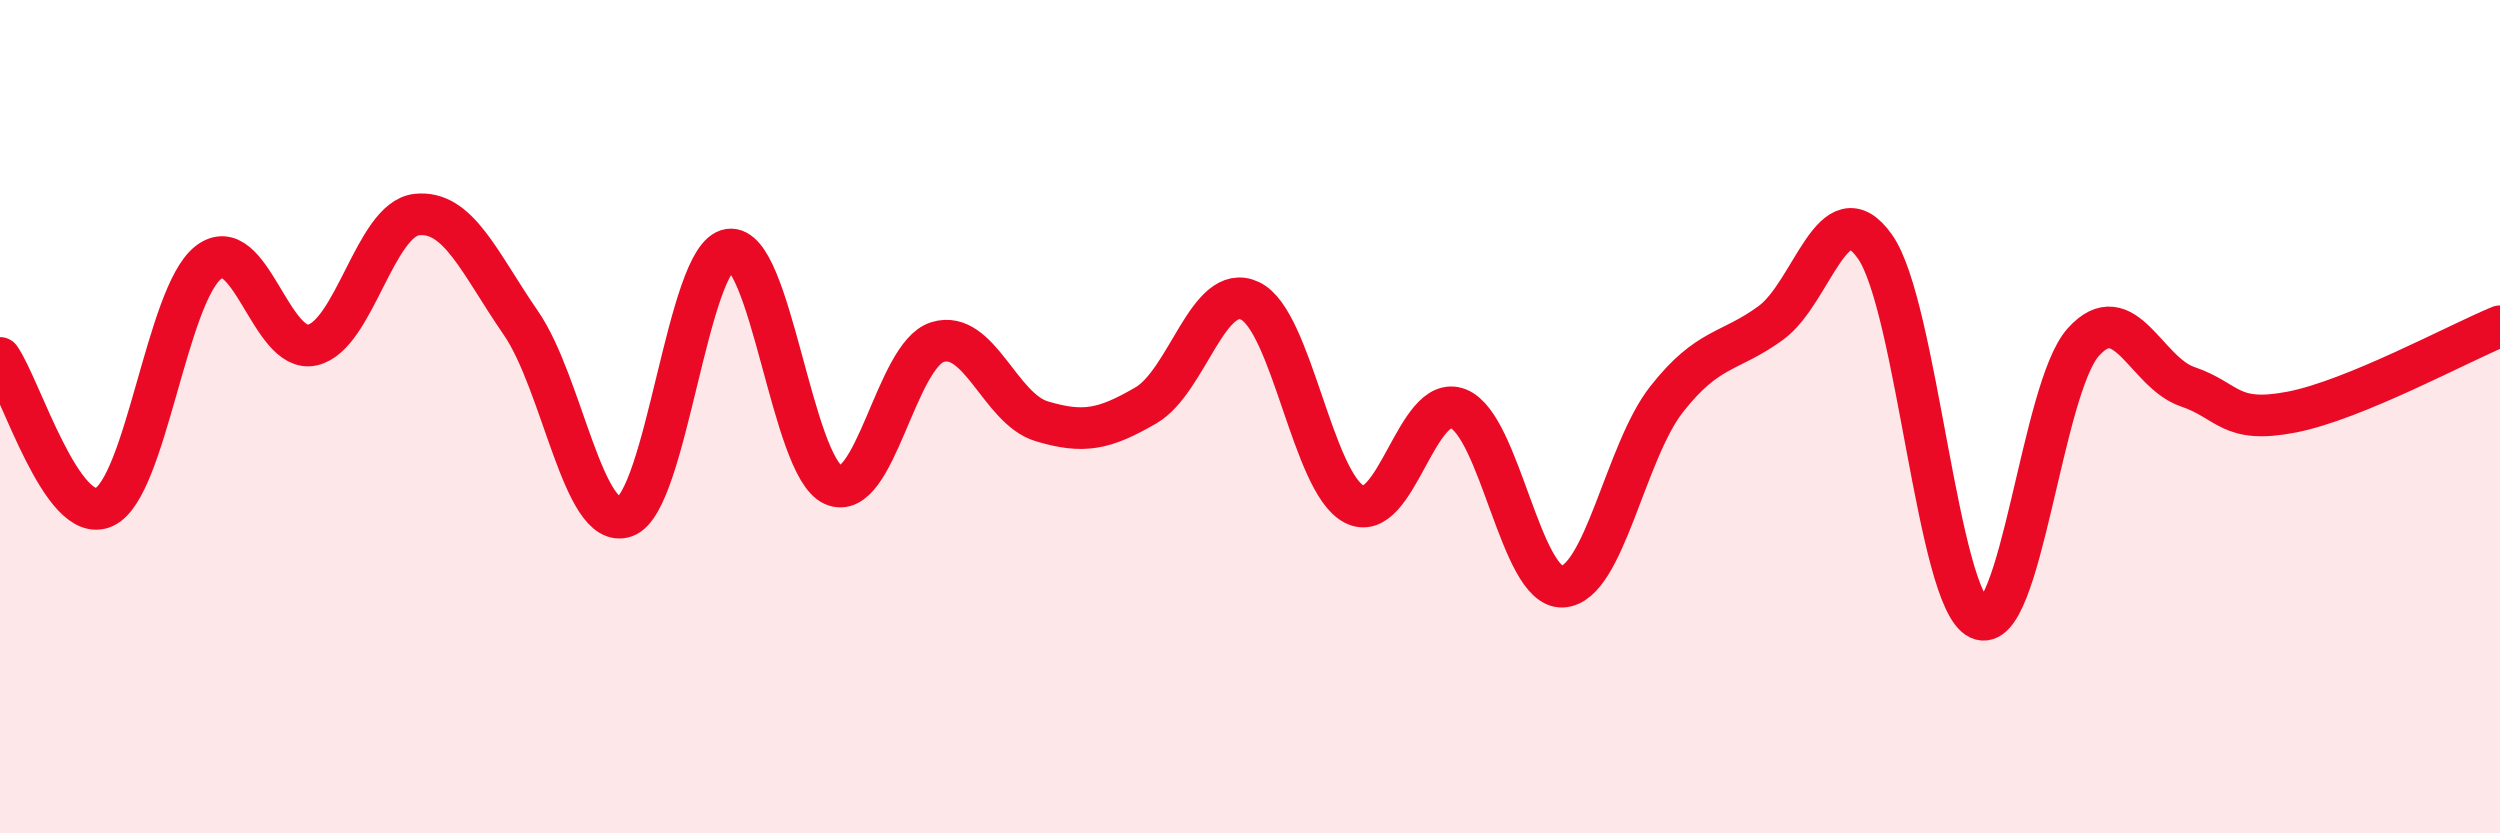
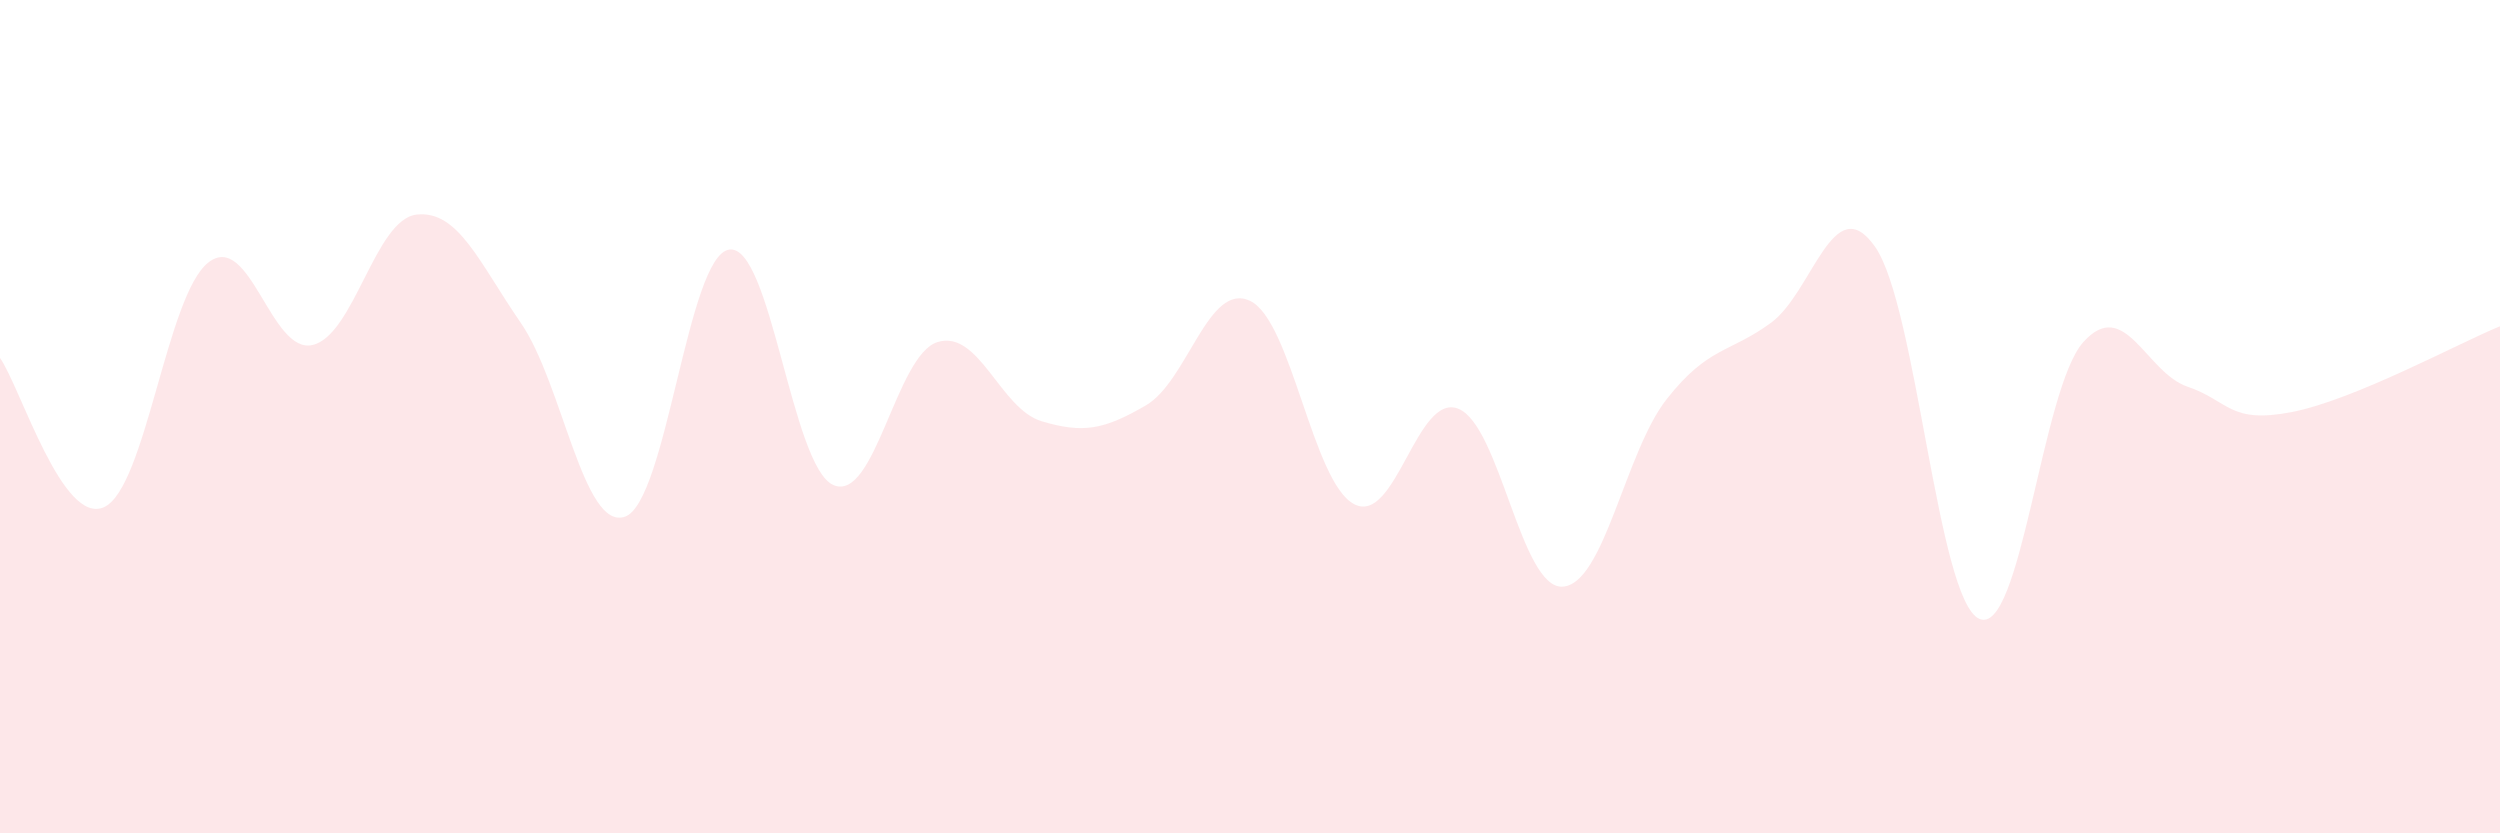
<svg xmlns="http://www.w3.org/2000/svg" width="60" height="20" viewBox="0 0 60 20">
-   <path d="M 0,8.59 C 0.5,9.31 1.5,12.63 2.5,12.17 C 3.5,11.71 4,7.08 5,6.3 C 6,5.52 6.5,8.51 7.5,8.28 C 8.5,8.05 9,5.26 10,5.15 C 11,5.04 11.5,6.3 12.5,7.75 C 13.5,9.2 14,12.75 15,12.4 C 16,12.05 16.5,6.14 17.5,5.99 C 18.5,5.84 19,11.2 20,11.64 C 21,12.08 21.5,8.52 22.5,8.21 C 23.5,7.9 24,9.81 25,10.11 C 26,10.41 26.5,10.31 27.5,9.73 C 28.5,9.15 29,6.75 30,7.22 C 31,7.69 31.5,11.58 32.5,12.1 C 33.5,12.62 34,9.41 35,9.81 C 36,10.21 36.5,14.13 37.5,14.08 C 38.5,14.03 39,10.85 40,9.58 C 41,8.31 41.5,8.48 42.5,7.75 C 43.5,7.02 44,4.5 45,5.92 C 46,7.34 46.5,14.39 47.5,14.85 C 48.5,15.31 49,9.32 50,8.21 C 51,7.1 51.5,8.94 52.5,9.28 C 53.5,9.62 53.5,10.18 55,9.89 C 56.5,9.6 59,8.24 60,7.83L60 20L0 20Z" fill="#EB0A25" opacity="0.1" stroke-linecap="round" stroke-linejoin="round" />
-   <path d="M 0,8.59 C 0.5,9.31 1.5,12.63 2.5,12.17 C 3.5,11.71 4,7.08 5,6.3 C 6,5.52 6.5,8.51 7.5,8.28 C 8.5,8.05 9,5.26 10,5.15 C 11,5.04 11.5,6.3 12.5,7.75 C 13.5,9.2 14,12.75 15,12.4 C 16,12.05 16.5,6.14 17.5,5.99 C 18.5,5.84 19,11.2 20,11.64 C 21,12.08 21.5,8.52 22.5,8.21 C 23.5,7.9 24,9.81 25,10.11 C 26,10.41 26.5,10.31 27.5,9.73 C 28.5,9.15 29,6.75 30,7.22 C 31,7.69 31.5,11.58 32.5,12.1 C 33.5,12.62 34,9.41 35,9.81 C 36,10.21 36.5,14.13 37.5,14.08 C 38.5,14.03 39,10.85 40,9.58 C 41,8.31 41.5,8.48 42.5,7.75 C 43.5,7.02 44,4.5 45,5.92 C 46,7.34 46.5,14.39 47.5,14.85 C 48.5,15.31 49,9.32 50,8.21 C 51,7.1 51.5,8.94 52.5,9.28 C 53.5,9.62 53.5,10.18 55,9.89 C 56.5,9.6 59,8.24 60,7.83" stroke="#EB0A25" stroke-width="1" fill="none" stroke-linecap="round" stroke-linejoin="round" />
+   <path d="M 0,8.59 C 0.5,9.31 1.5,12.63 2.5,12.17 C 3.5,11.71 4,7.08 5,6.3 C 6,5.52 6.5,8.51 7.5,8.28 C 8.5,8.05 9,5.26 10,5.15 C 11,5.04 11.5,6.3 12.5,7.75 C 13.5,9.2 14,12.75 15,12.4 C 16,12.05 16.5,6.14 17.5,5.99 C 18.5,5.84 19,11.2 20,11.64 C 21,12.08 21.5,8.52 22.5,8.21 C 23.5,7.9 24,9.81 25,10.11 C 26,10.41 26.5,10.31 27.5,9.73 C 28.5,9.15 29,6.75 30,7.22 C 31,7.69 31.5,11.58 32.5,12.1 C 33.5,12.62 34,9.41 35,9.81 C 36,10.21 36.5,14.13 37.5,14.08 C 38.5,14.03 39,10.85 40,9.58 C 41,8.31 41.5,8.48 42.5,7.75 C 43.5,7.02 44,4.5 45,5.92 C 46,7.34 46.5,14.39 47.5,14.85 C 48.5,15.31 49,9.32 50,8.21 C 51,7.1 51.5,8.94 52.5,9.28 C 53.5,9.62 53.5,10.18 55,9.89 C 56.5,9.6 59,8.24 60,7.83L60 20L0 20" fill="#EB0A25" opacity="0.1" stroke-linecap="round" stroke-linejoin="round" />
</svg>